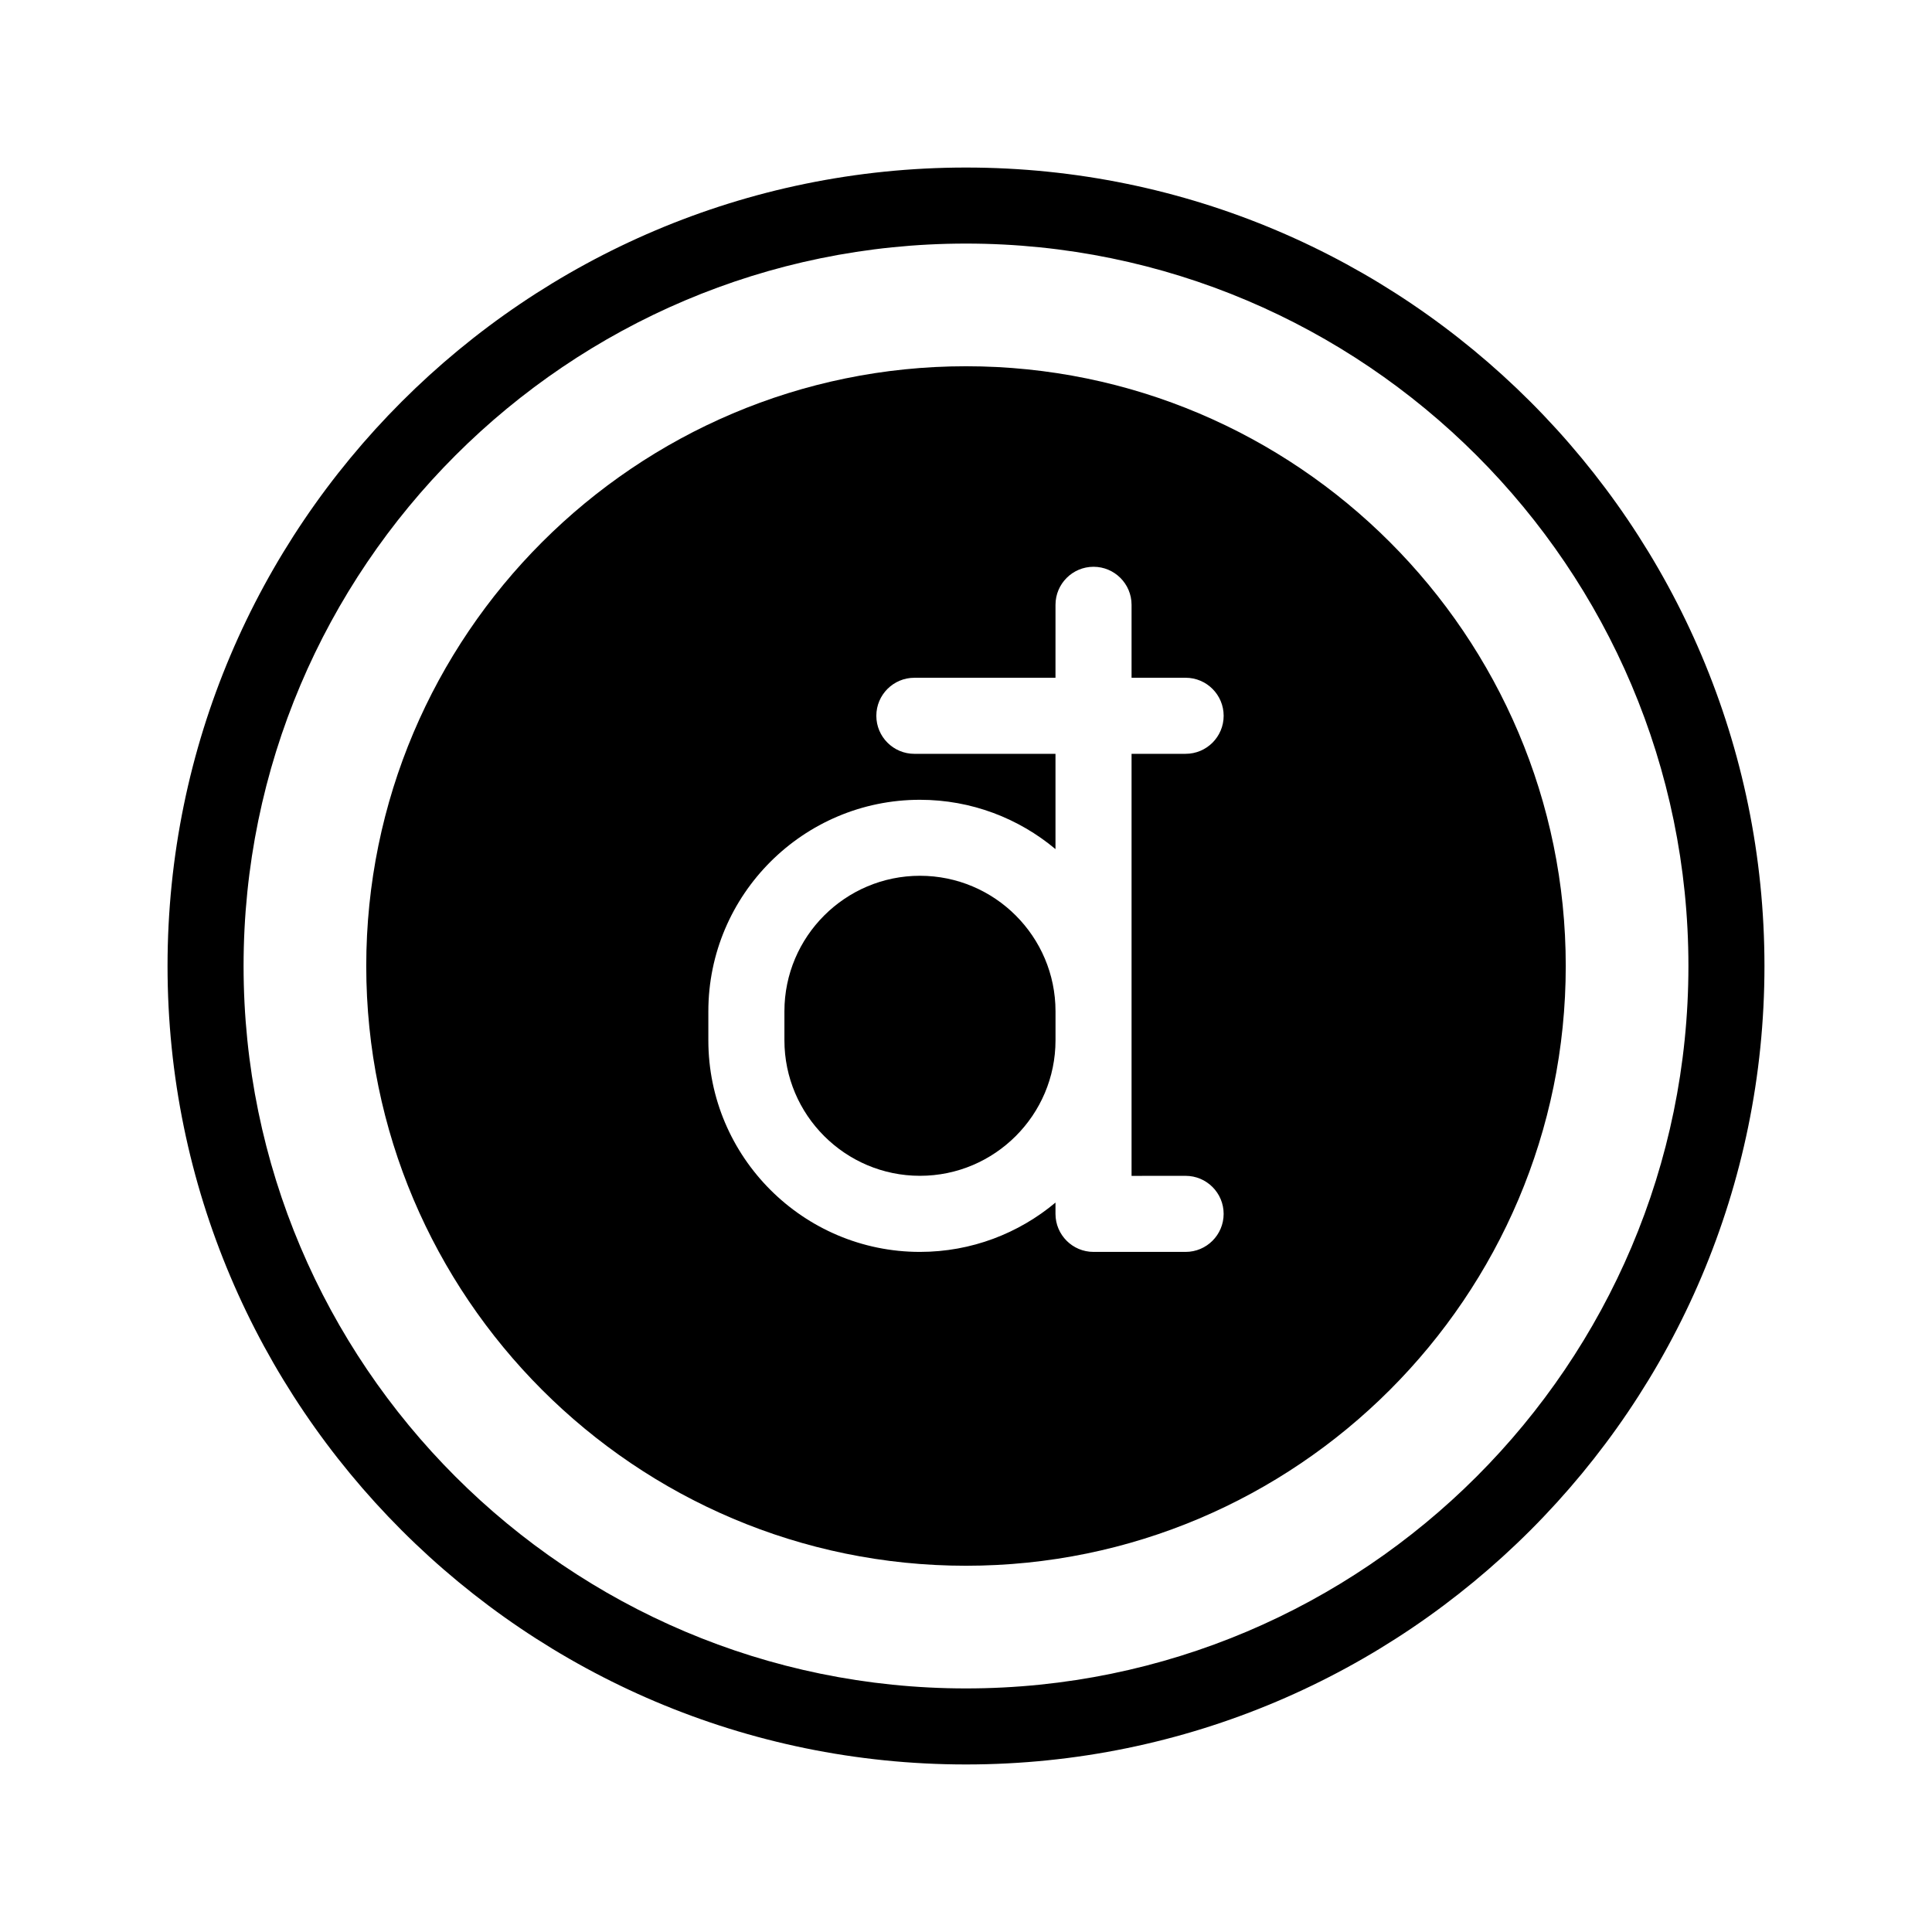
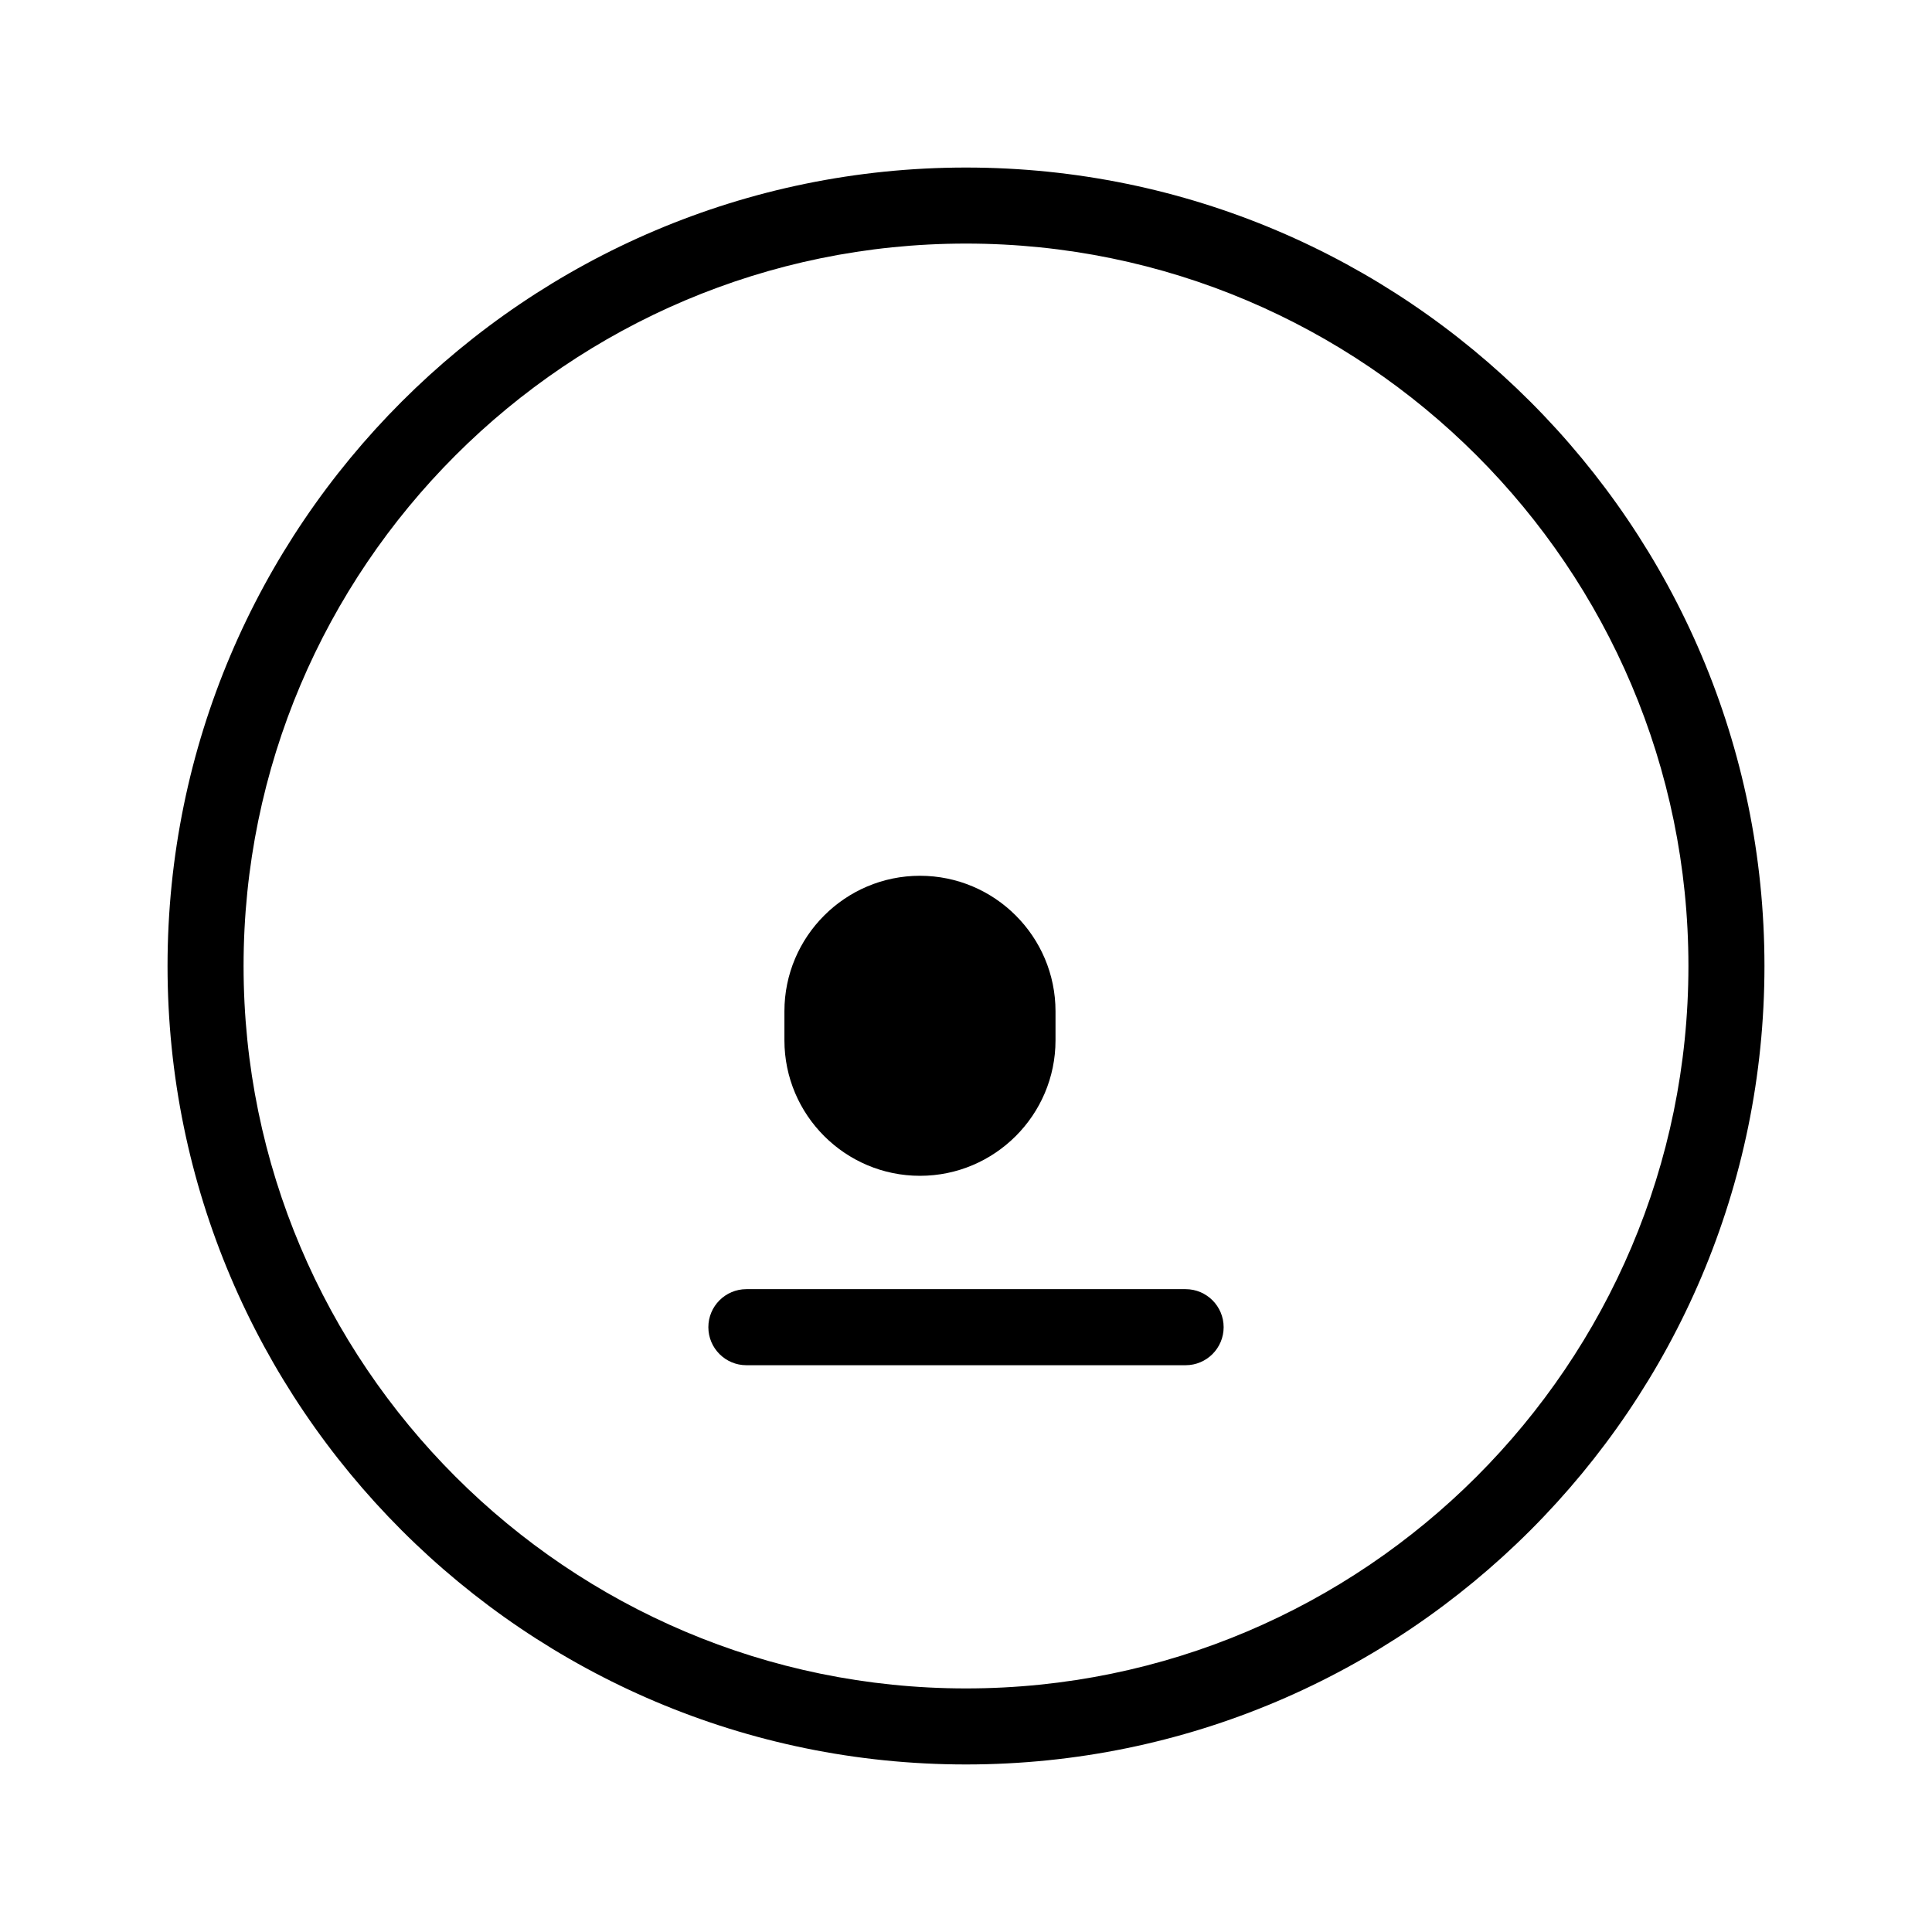
<svg xmlns="http://www.w3.org/2000/svg" fill="#000000" width="800px" height="800px" version="1.1" viewBox="144 144 512 512">
  <g>
    <path d="m458.2 485.64h-116.4c-5.562 0-10.078 4.516-10.078 10.078s4.516 10.078 10.078 10.078h116.4c5.562 0 10.078-4.516 10.078-10.078s-4.512-10.078-10.074-10.078z" />
    <path d="m400 188.4c-116.68 0-211.6 94.922-211.6 211.6 0 116.68 94.922 211.6 211.6 211.6 116.68 0 211.6-94.922 211.6-211.6-0.004-116.68-94.926-211.6-211.6-211.6zm0 403.05c-105.56 0-191.45-85.883-191.45-191.45 0-105.56 85.883-191.45 191.45-191.45 105.56 0 191.45 85.883 191.45 191.45-0.004 105.57-85.887 191.45-191.45 191.45z" />
-     <path d="m400 241.06c-87.645 0-158.94 71.301-158.94 158.94s71.297 158.94 158.94 158.94c87.641 0 158.94-71.301 158.94-158.94 0-87.645-71.301-158.94-158.94-158.94zm58.199 214.55c5.562 0 10.078 4.516 10.078 10.078s-4.516 10.078-10.078 10.078h-24.406c-5.562 0-10.078-4.516-10.078-10.078v-2.992c-9.738 8.148-22.262 13.07-35.922 13.07-30.918 0-56.074-25.156-56.074-56.074v-7.668c0-30.918 25.156-56.074 56.074-56.074 13.66 0 26.184 4.922 35.922 13.07v-25.25h-37.398c-5.562 0-10.078-4.516-10.078-10.078s4.516-10.078 10.078-10.078h37.398l0.004-19.336c0-5.562 4.516-10.078 10.078-10.078s10.078 4.516 10.078 10.078v19.332h14.328c5.562 0 10.078 4.516 10.078 10.078s-4.516 10.078-10.078 10.078h-14.328v111.85z" />
    <path d="m387.8 376.09c-19.809 0-35.922 16.113-35.922 35.922v7.668c0 19.809 16.113 35.922 35.922 35.922s35.922-16.113 35.922-35.922v-7.668c0-19.812-16.113-35.922-35.922-35.922z" />
  </g>
</svg>